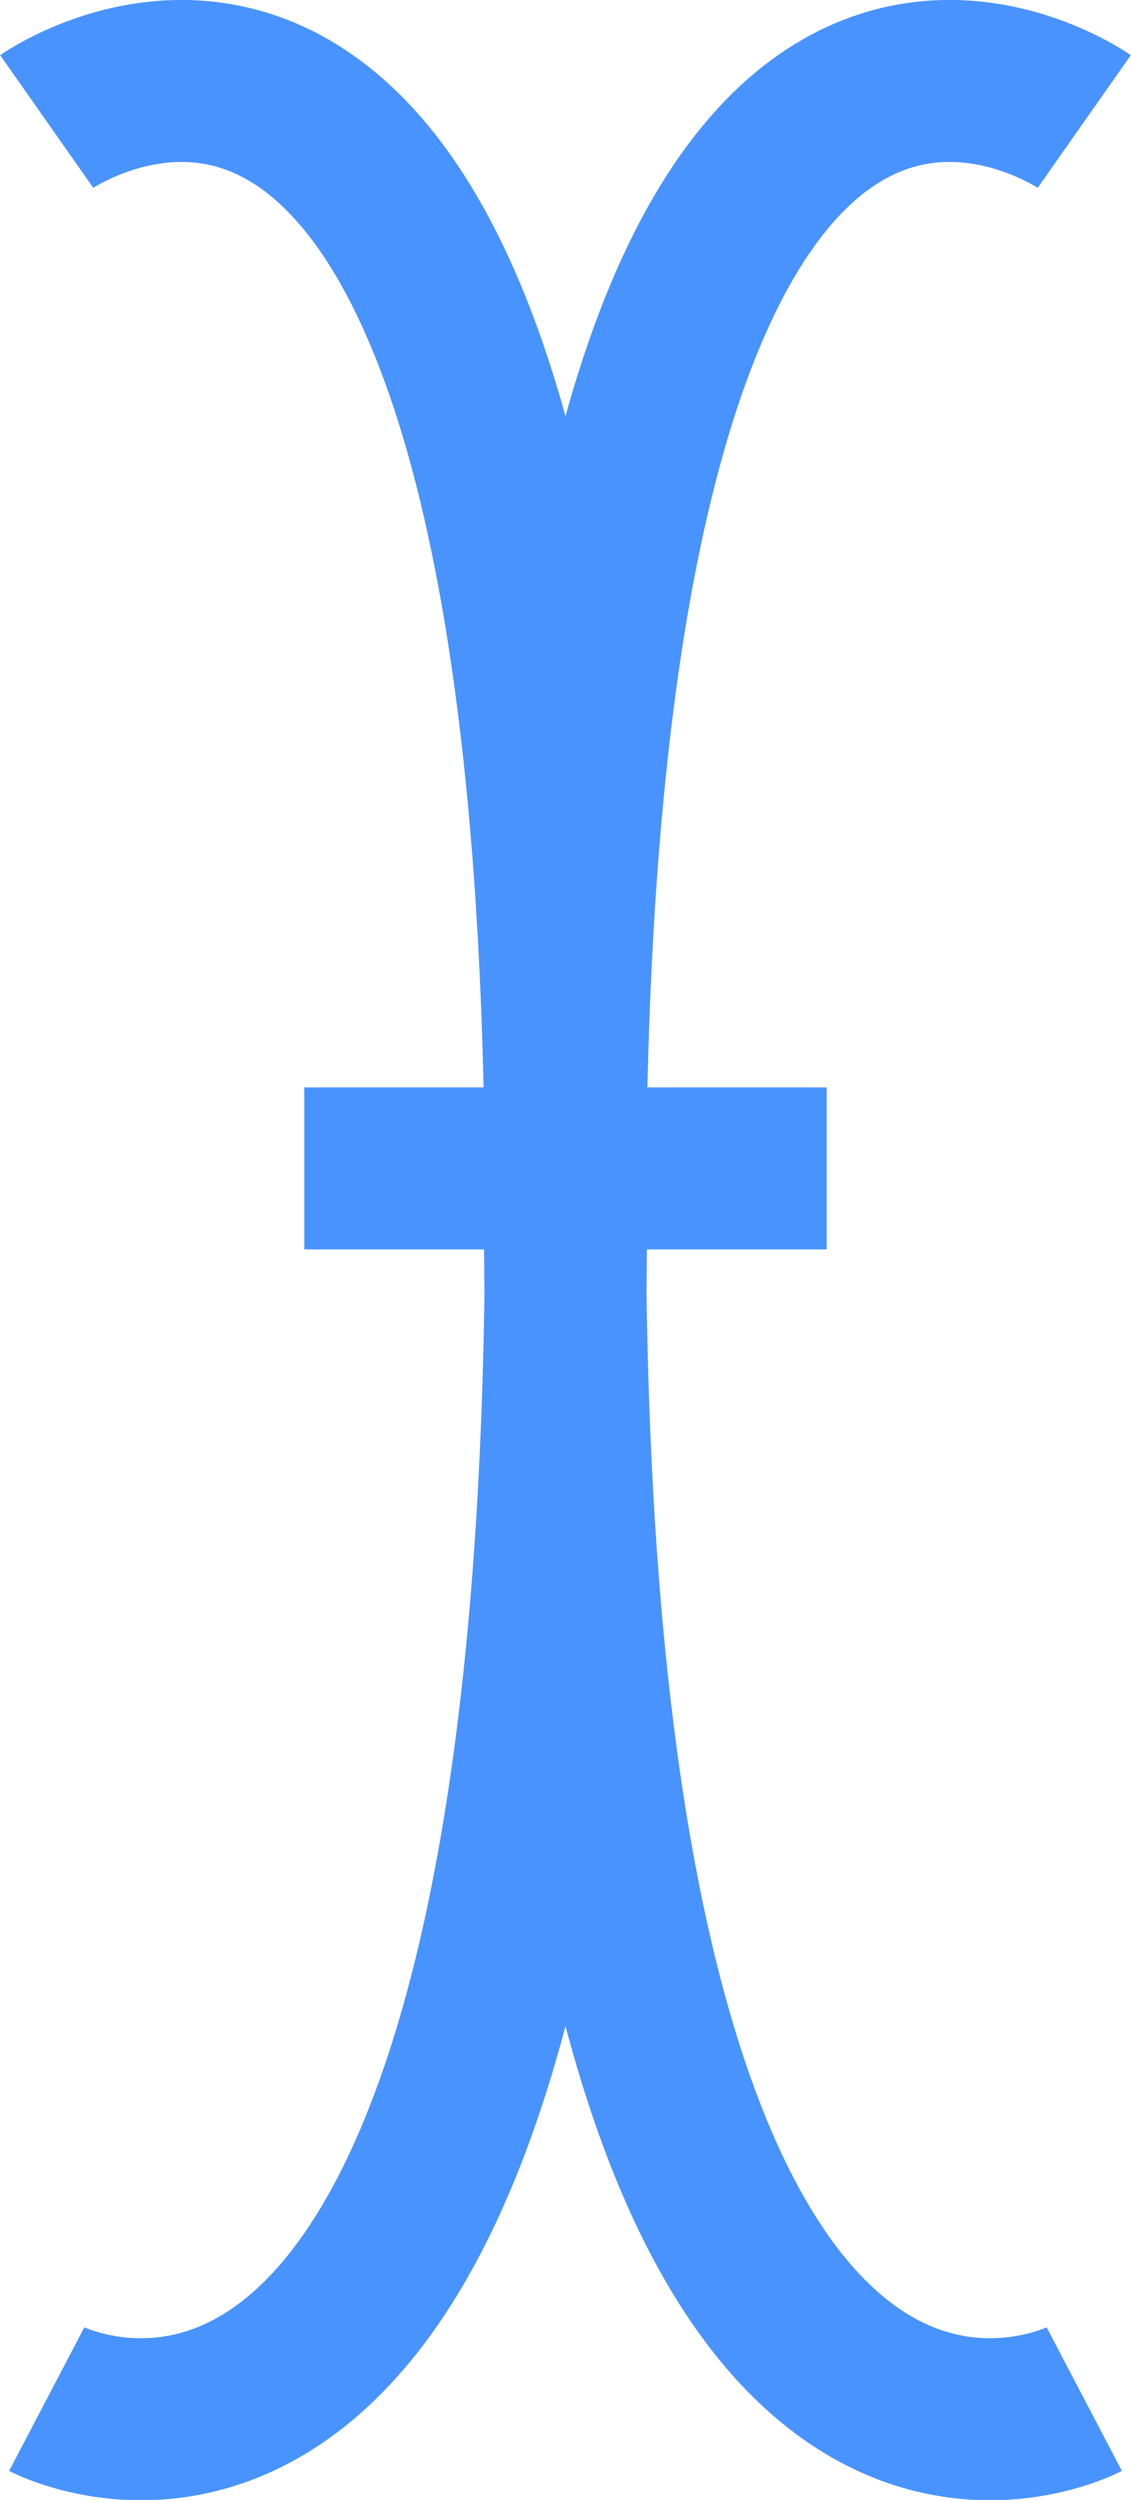
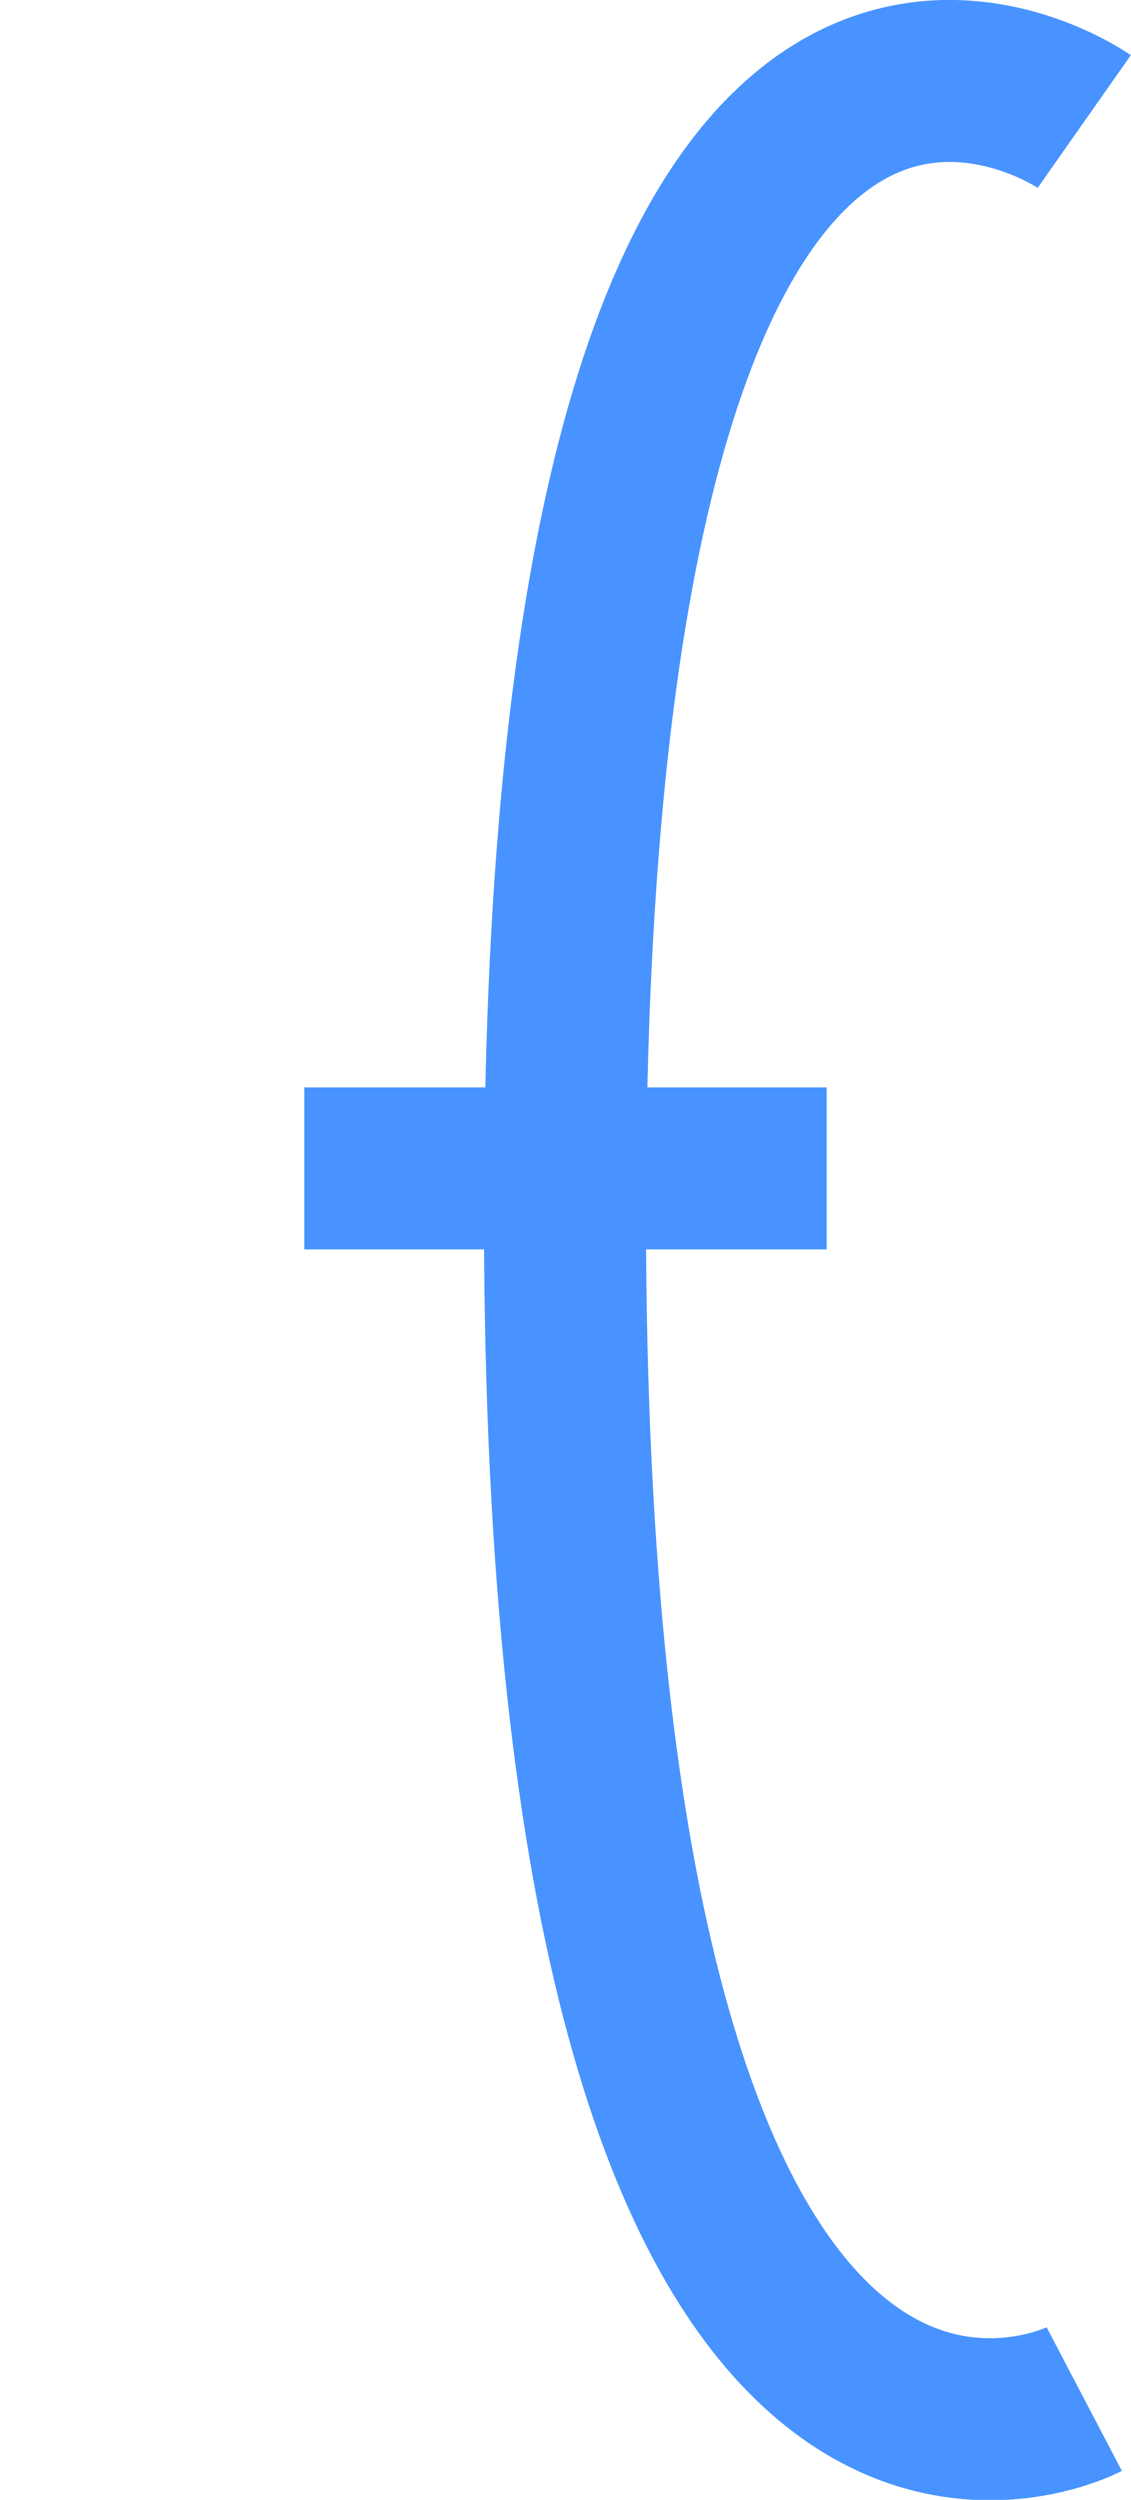
<svg xmlns="http://www.w3.org/2000/svg" viewBox="0 0 10.89 24.07">
  <defs>
    <style>.cls-1{fill:none;stroke:#4893ff;stroke-miterlimit:10;stroke-width:1.56px;}</style>
  </defs>
  <title>text icon</title>
  <g id="Layer_2" data-name="Layer 2">
    <g id="Layer_1-2" data-name="Layer 1">
-       <path class="cls-1" d="M.45,1.17s5-3.51,5,10.52S.45,23.1.45,23.1" />
      <path class="cls-1" d="M10.44,1.17s-5-3.51-5,10.52,5,11.41,5,11.41" />
      <line class="cls-1" x1="2.93" y1="11.25" x2="7.96" y2="11.25" />
    </g>
  </g>
</svg>